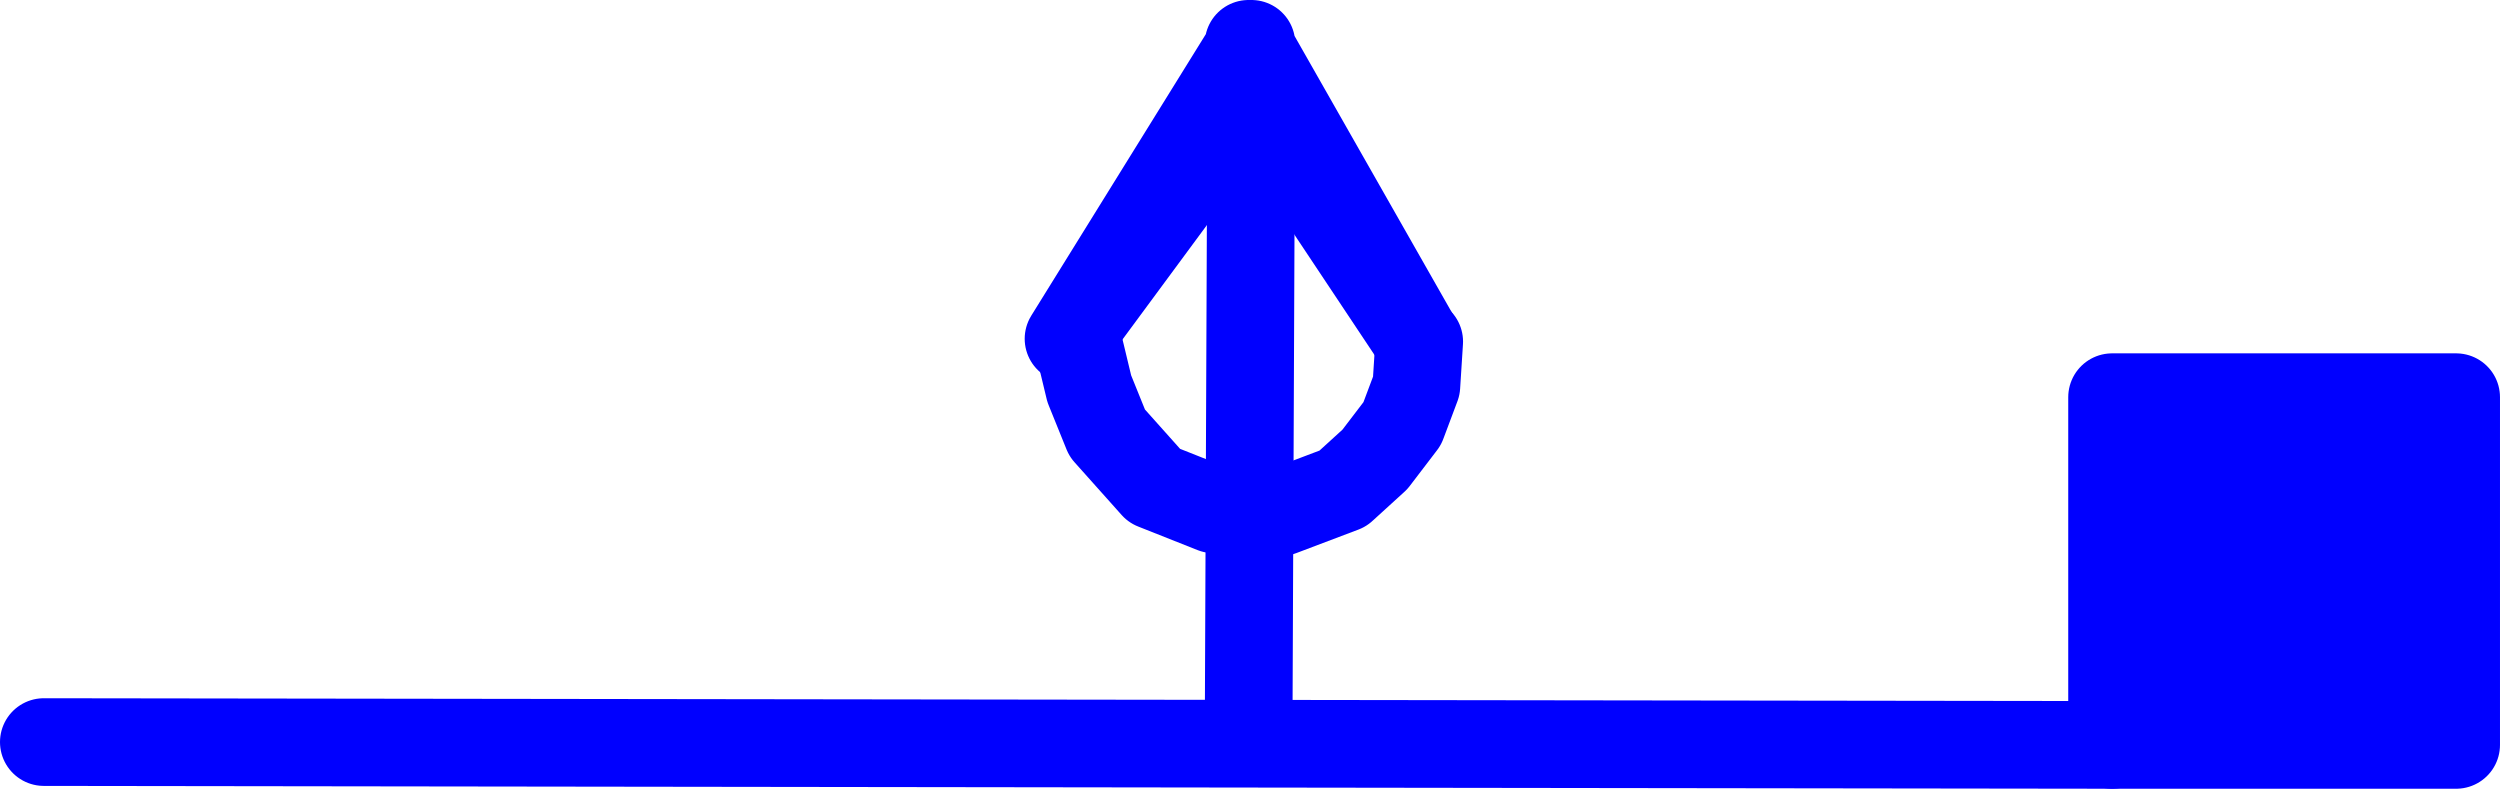
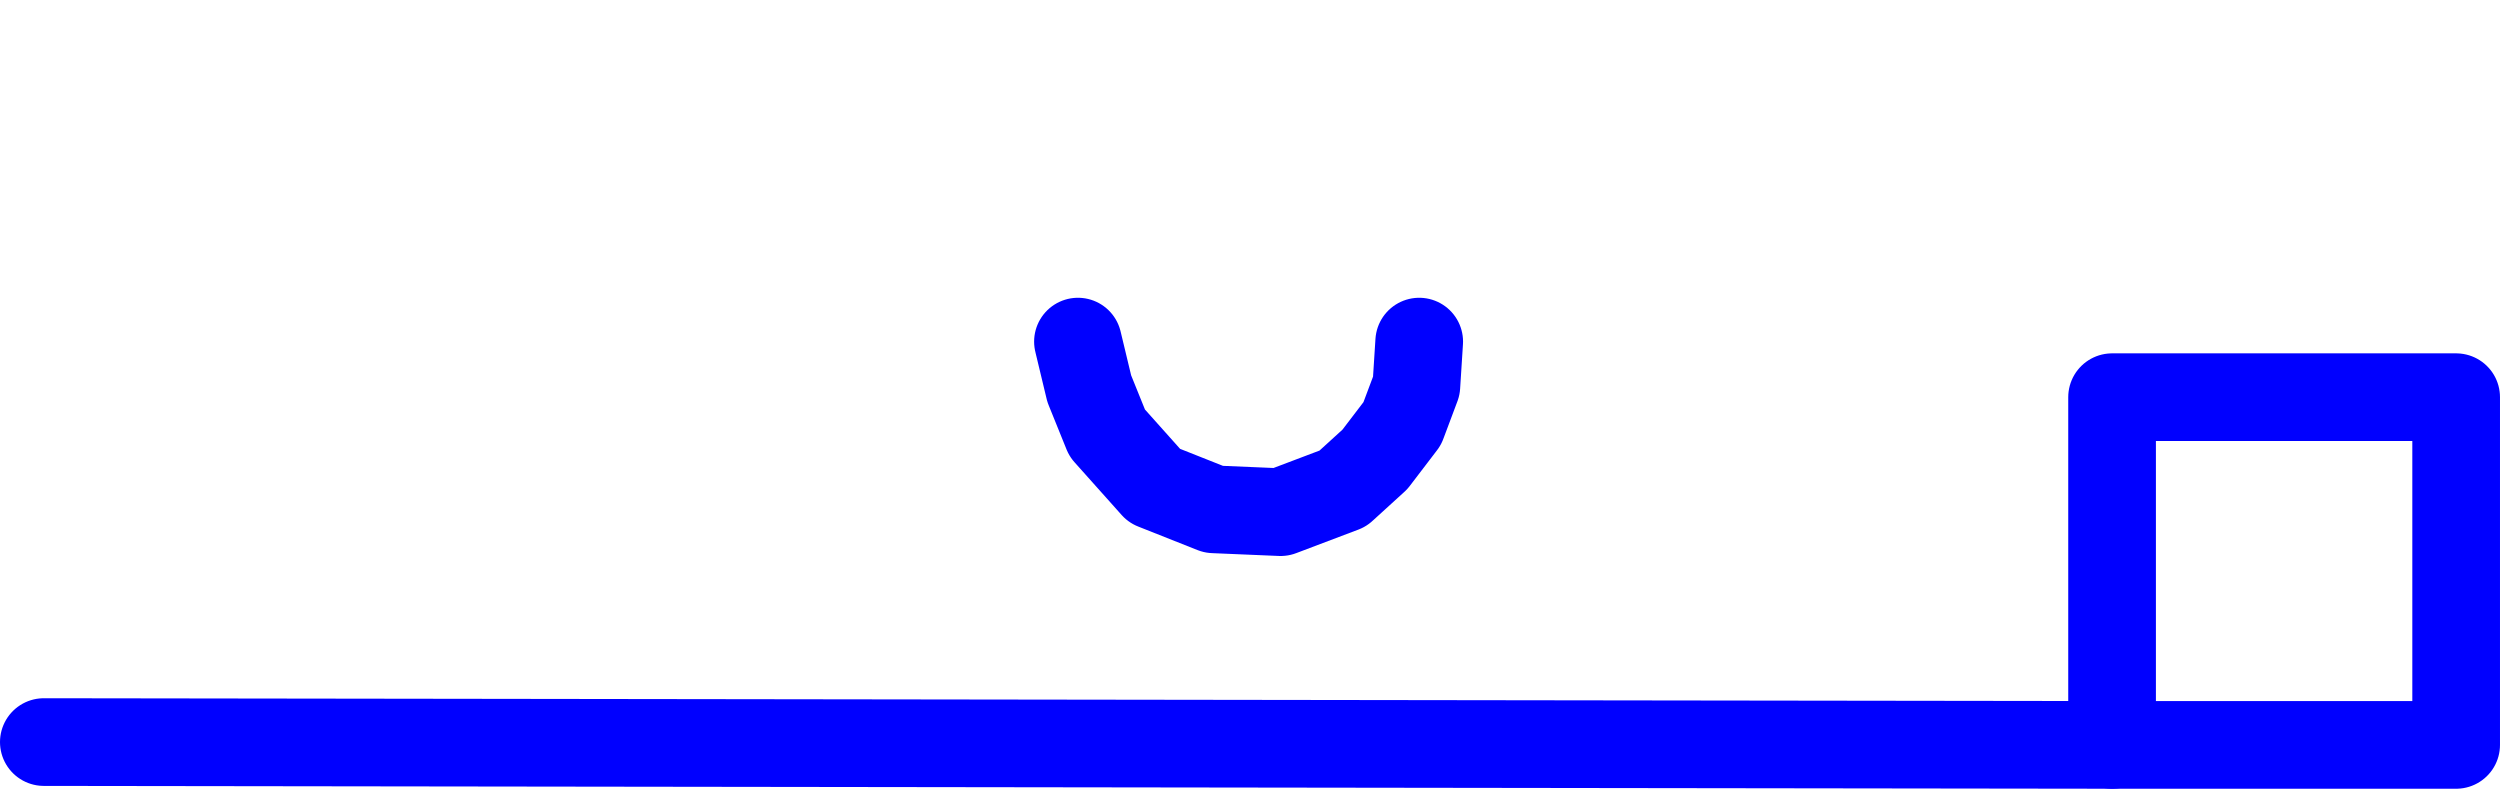
<svg xmlns="http://www.w3.org/2000/svg" xmlns:ns1="http://sodipodi.sourceforge.net/DTD/sodipodi-0.dtd" xmlns:ns2="http://www.inkscape.org/namespaces/inkscape" version="1.0" width="113.391mm" height="35.774mm" id="svg7" ns1:docname="Deflector Plate 16.wmf">
  <ns1:namedview id="namedview7" pagecolor="#ffffff" bordercolor="#000000" borderopacity="0.25" ns2:showpageshadow="2" ns2:pageopacity="0.0" ns2:pagecheckerboard="0" ns2:deskcolor="#d1d1d1" ns2:document-units="mm" />
  <defs id="defs1">
    <pattern id="WMFhbasepattern" patternUnits="userSpaceOnUse" width="6" height="6" x="0" y="0" />
  </defs>
-   <path style="fill:#000000;fill-opacity:1;fill-rule:evenodd;stroke:none" d="M 214.039,7.514 242.804,58.074 214.524,15.591 183.173,58.074 214.524,7.514 v 0 z" id="path1" />
-   <path style="fill:none;stroke:#0000ff;stroke-width:15.029px;stroke-linecap:round;stroke-linejoin:round;stroke-miterlimit:4;stroke-dasharray:none;stroke-opacity:1" d="M 214.039,7.514 242.804,58.074 214.524,15.591 183.173,58.074 214.524,7.514 v 0" id="path2" />
  <path style="fill:none;stroke:#0000ff;stroke-width:15.029px;stroke-linecap:round;stroke-linejoin:round;stroke-miterlimit:4;stroke-dasharray:none;stroke-opacity:1" d="m 7.514,127.21 354.55,0.485" id="path3" />
-   <path style="fill:#0000ff;fill-opacity:1;fill-rule:evenodd;stroke:none" d="M 362.064,127.21 V 68.089 h 58.984 v 59.605 h -58.984 v 0 z" id="path4" />
+   <path style="fill:#0000ff;fill-opacity:1;fill-rule:evenodd;stroke:none" d="M 362.064,127.21 V 68.089 h 58.984 h -58.984 v 0 z" id="path4" />
  <path style="fill:none;stroke:#0000ff;stroke-width:15.029px;stroke-linecap:round;stroke-linejoin:round;stroke-miterlimit:4;stroke-dasharray:none;stroke-opacity:1" d="M 362.064,127.21 V 68.089 h 58.984 v 59.605 h -58.984 v 0" id="path5" />
-   <path style="fill:none;stroke:#0000ff;stroke-width:15.029px;stroke-linecap:round;stroke-linejoin:round;stroke-miterlimit:4;stroke-dasharray:none;stroke-opacity:1" d="M 214.039,127.21 214.524,8.645" id="path6" />
  <path style="fill:none;stroke:#0000ff;stroke-width:15.029px;stroke-linecap:round;stroke-linejoin:round;stroke-miterlimit:4;stroke-dasharray:none;stroke-opacity:1" d="m 184.789,58.559 1.939,8.077 3.07,7.592 8.08,9.046 10.181,4.038 11.474,0.485 10.666,-4.038 5.494,-5.008 4.686,-6.138 2.424,-6.461 0.485,-7.592" id="path7" />
</svg>